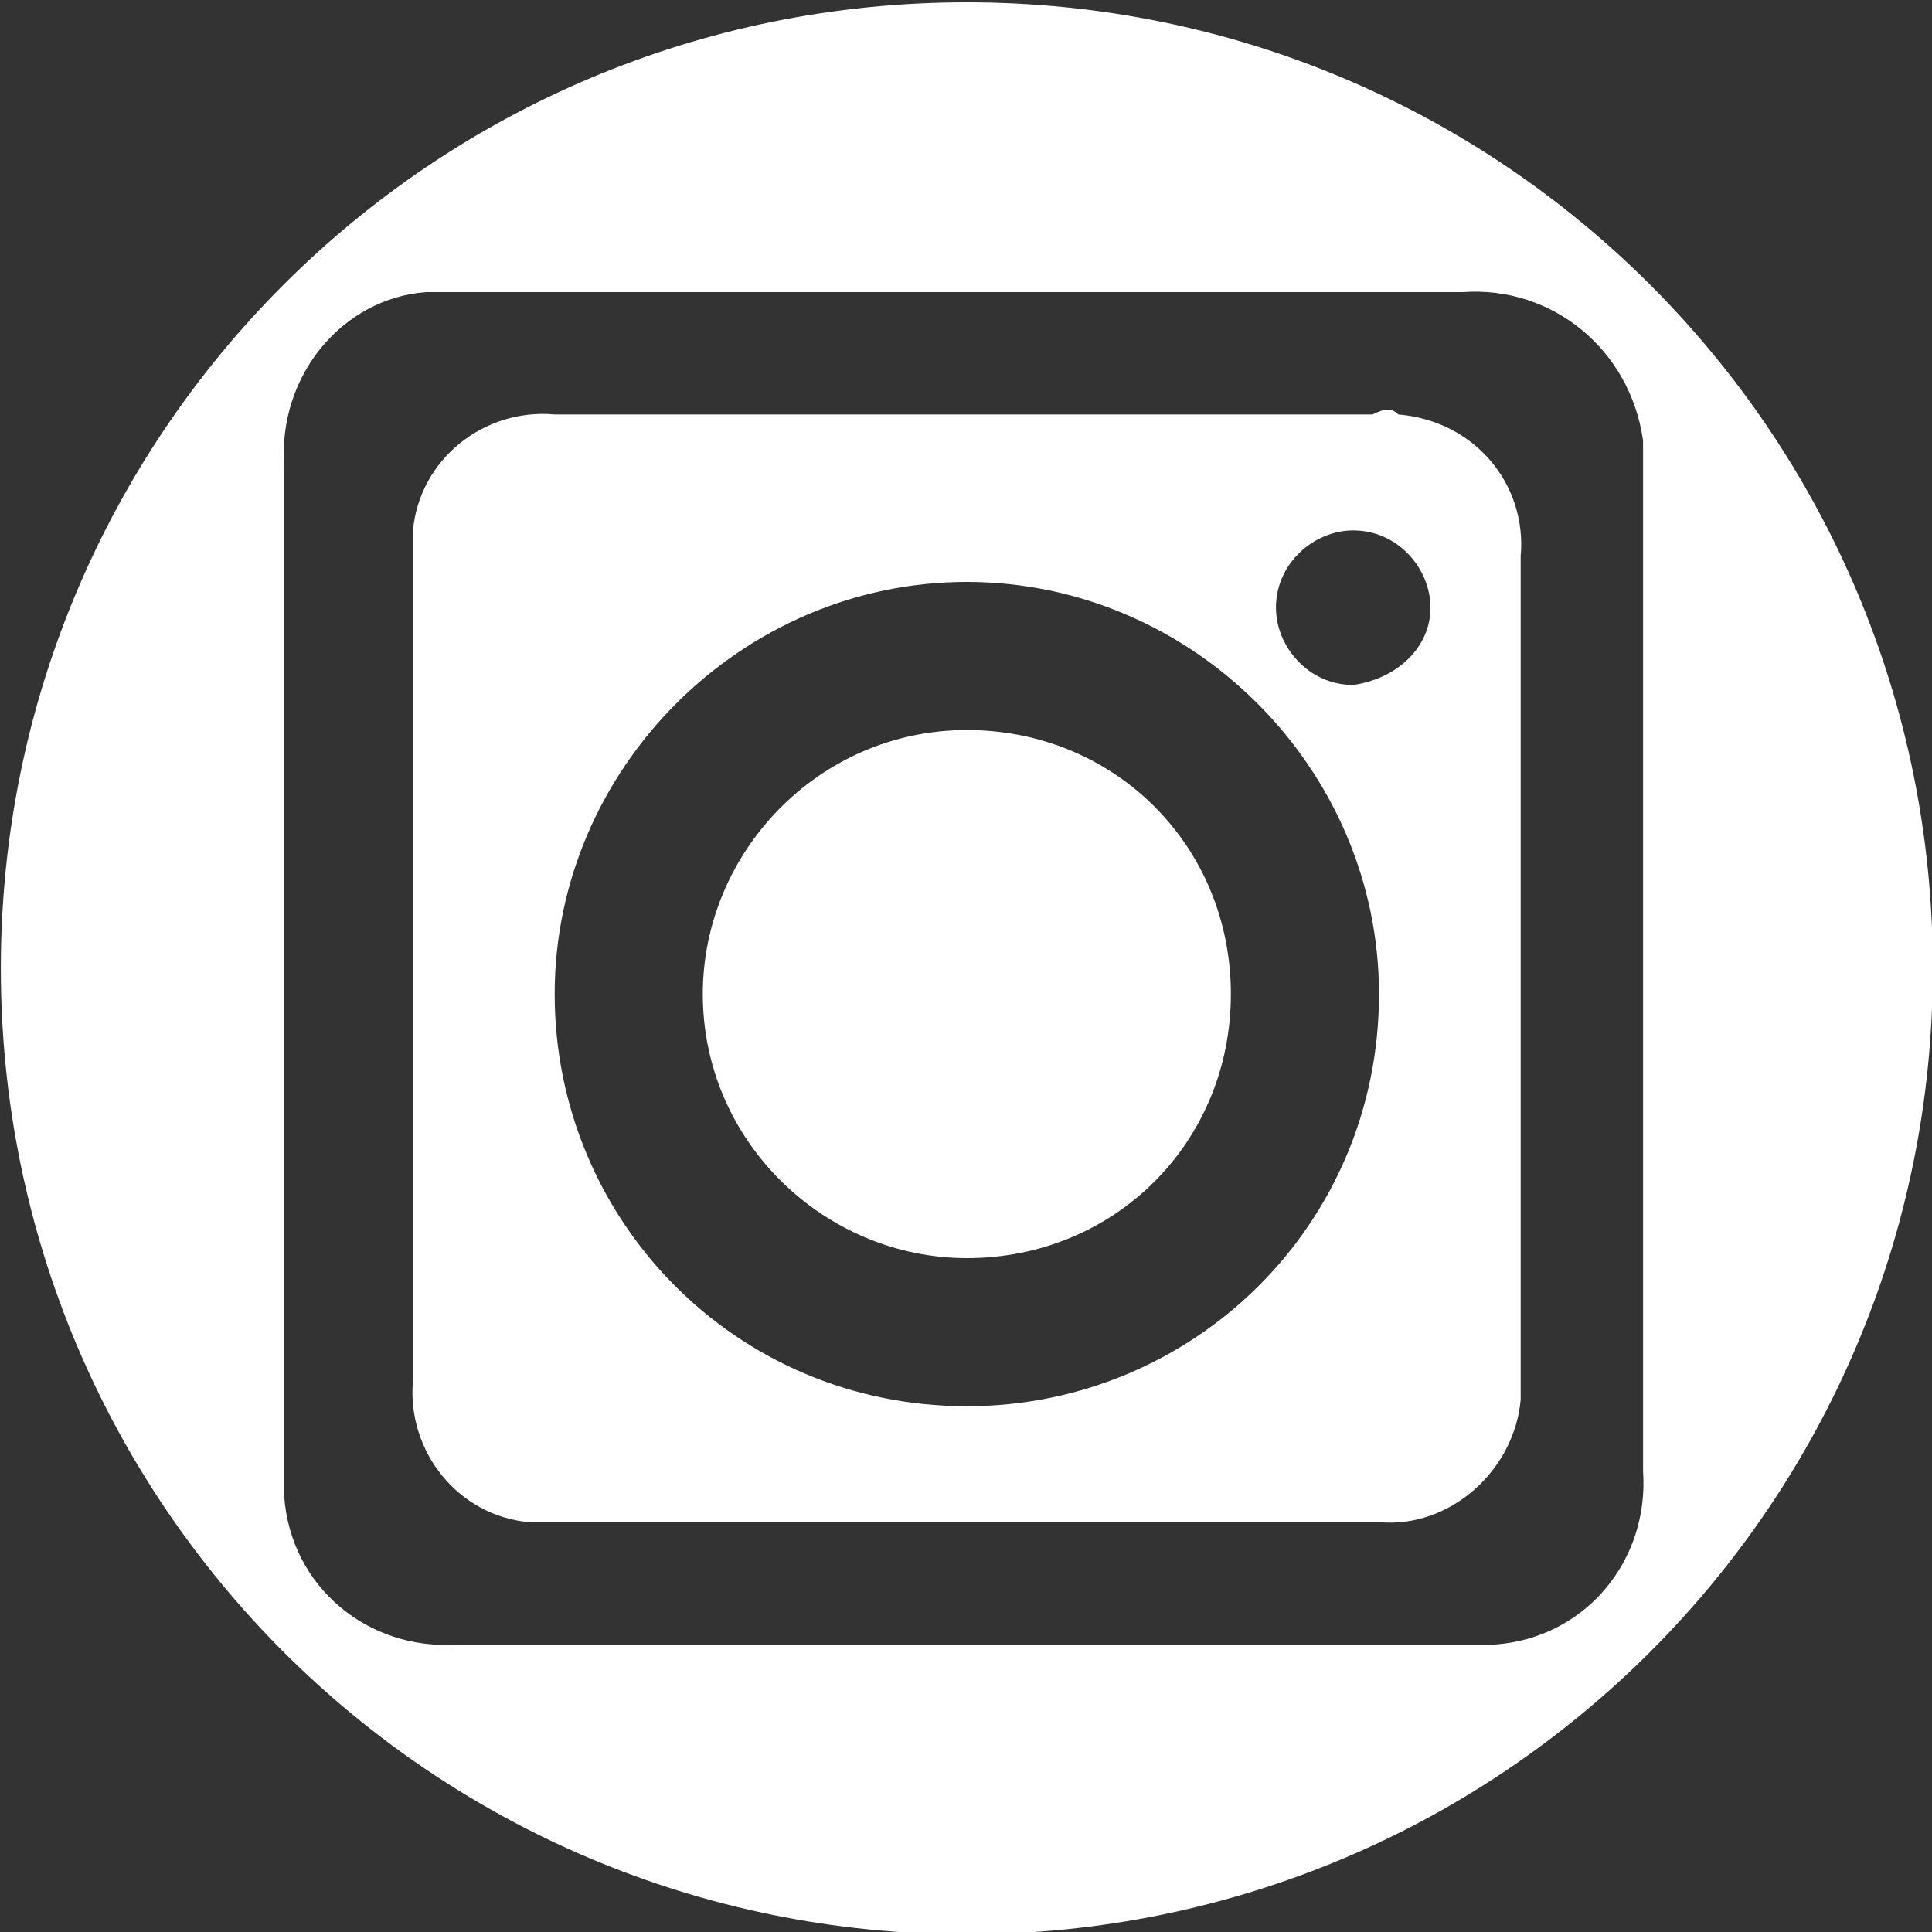
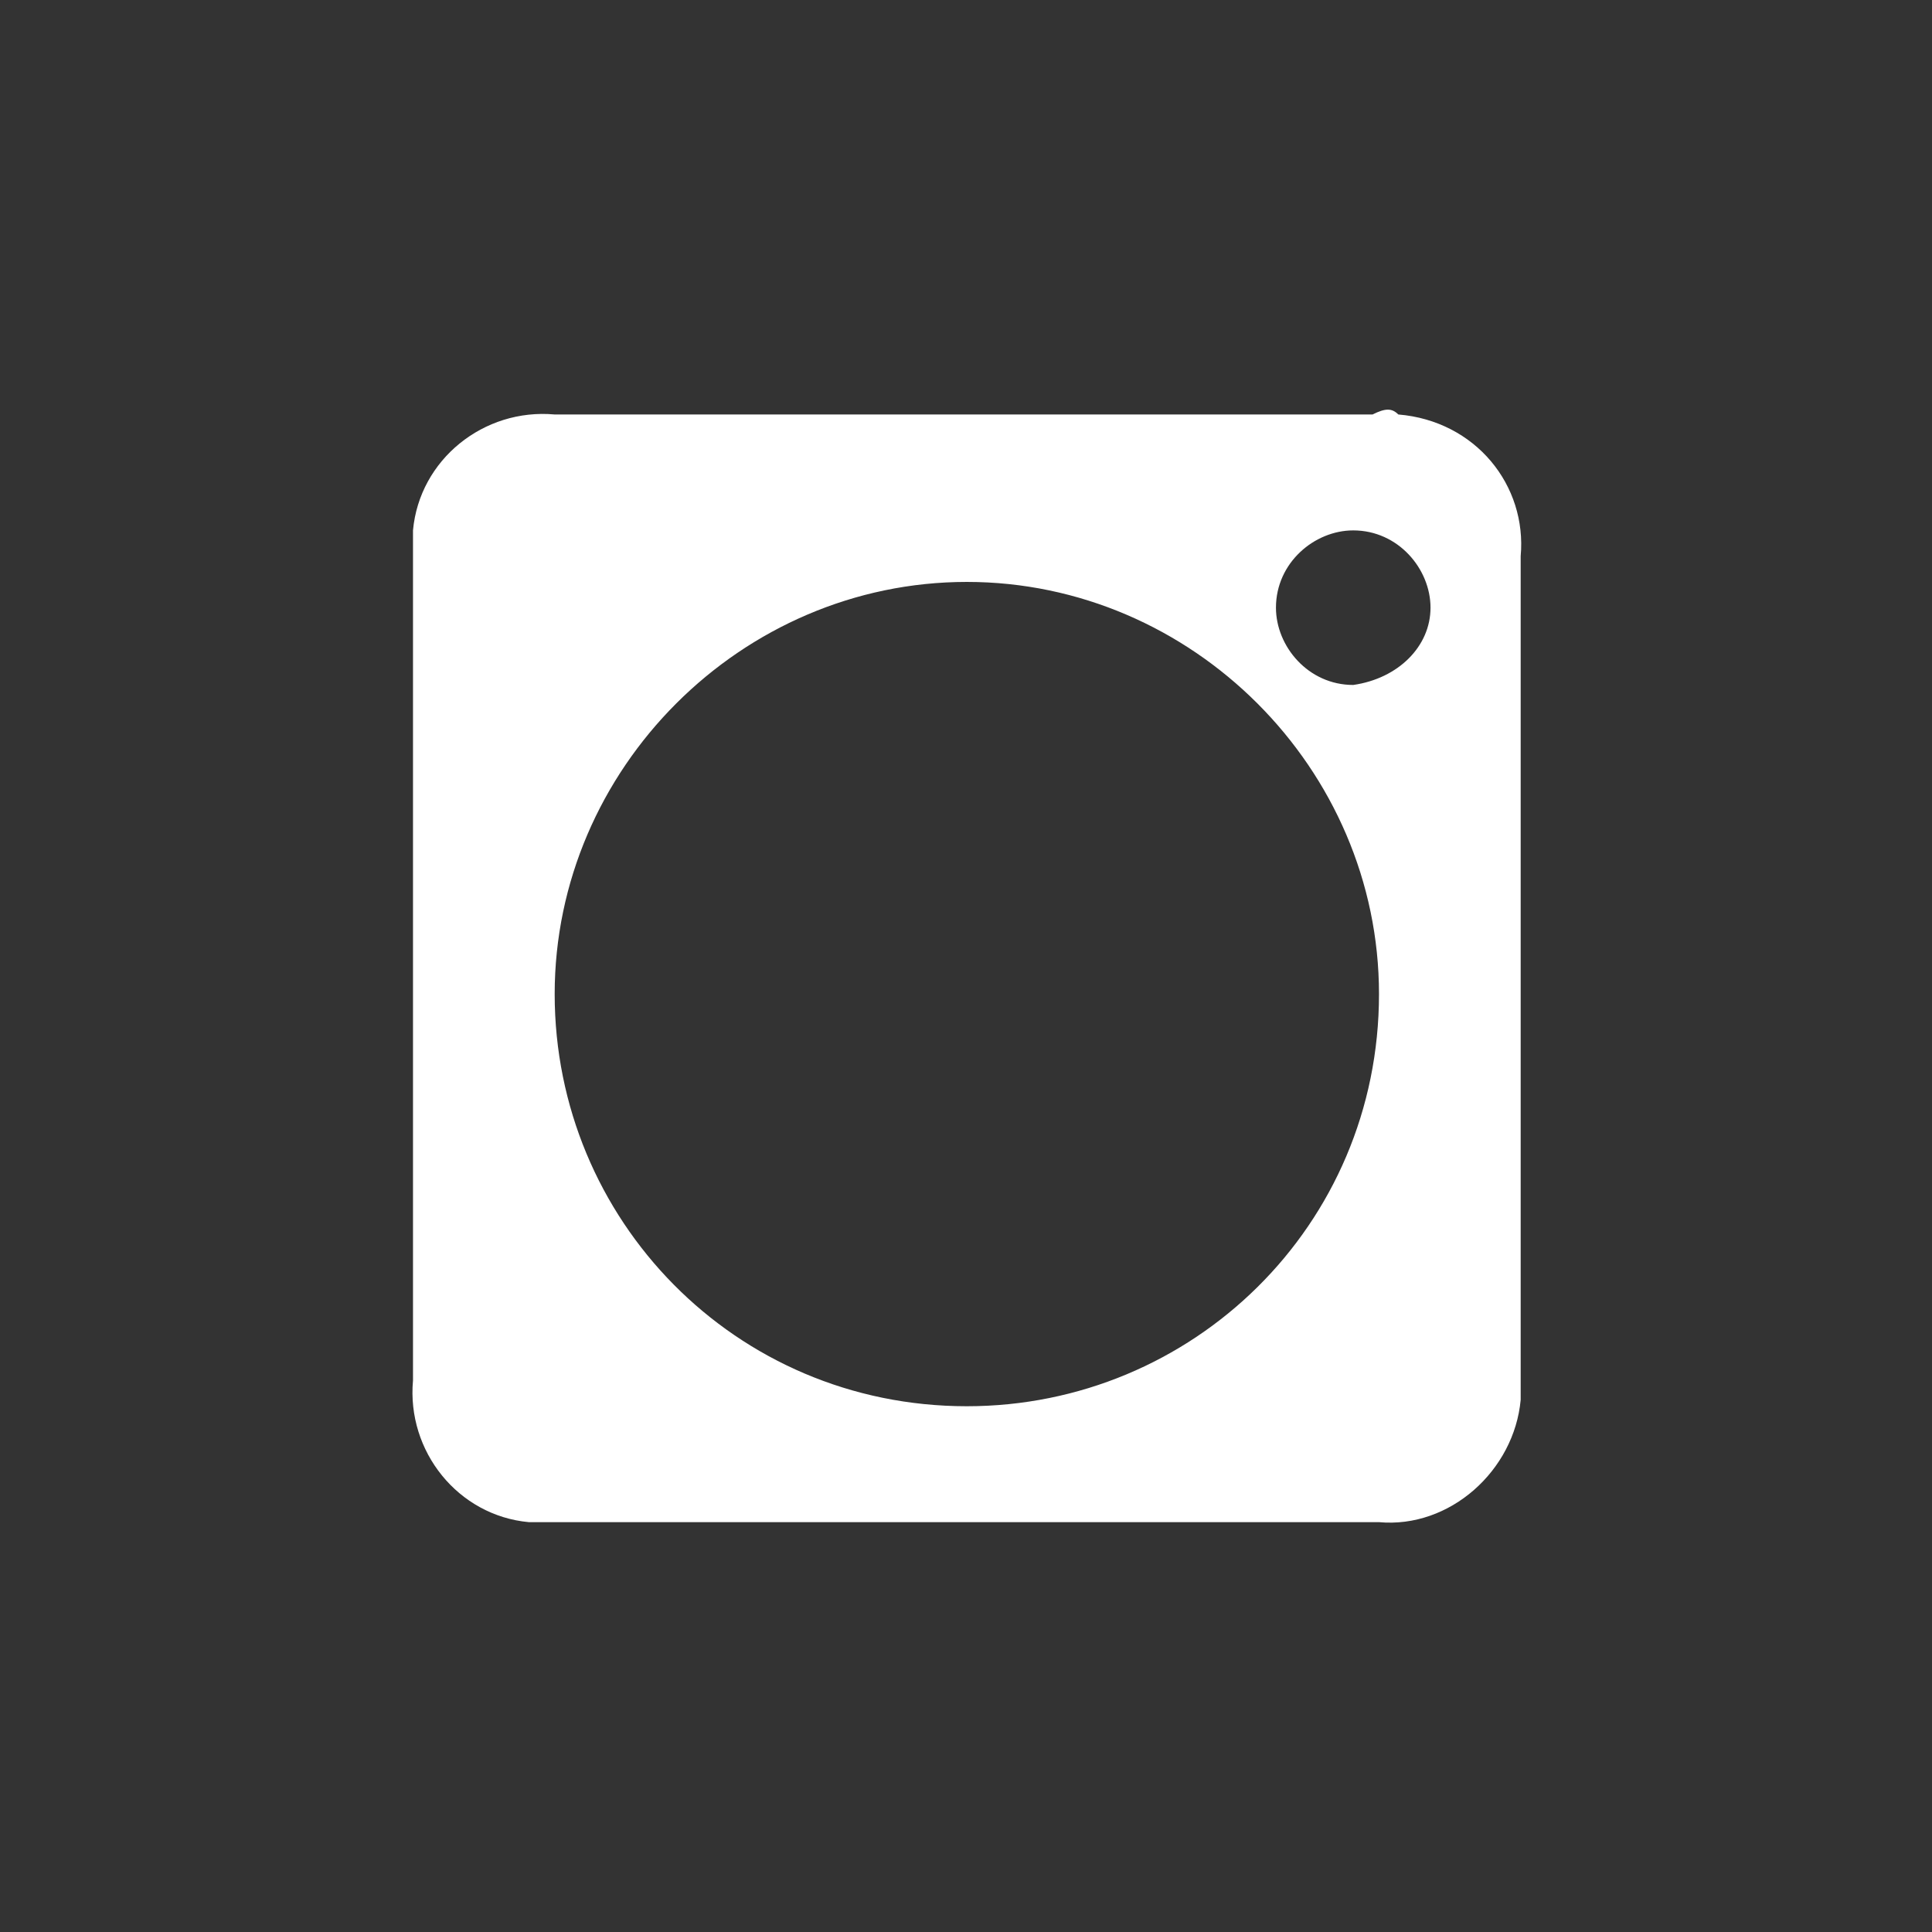
<svg xmlns="http://www.w3.org/2000/svg" version="1.1" id="圖層_1" x="0px" y="0px" viewBox="0 0 30 30" style="enable-background:new 0 0 30 30;" xml:space="preserve">
  <rect x="0" y="0" width="30" height="30" fill="#333333" stroke="none" />
  <style type="text/css">
	.st0{fill:#FFFFFF;}
</style>
  <g id="Group_28" transform="translate(-2217.787 -1896.964)">
    <g id="Group_26">
-       <path id="Path_8" class="st0" d="M2232.8,1908.3c-2.3,0-4.1,1.9-4.1,4.1c0,2.3,1.9,4.1,4.1,4.1c2.3,0,4.1-1.8,4.1-4.1    C2236.9,1910.1,2235.1,1908.3,2232.8,1908.3C2232.8,1908.3,2232.8,1908.3,2232.8,1908.3z" />
      <path id="Path_9" class="st0" d="M2239.1,1903.4c-4.3,0-8.5,0-12.7,0c-1.1-0.1-2.1,0.7-2.2,1.8c0,0.1,0,0.3,0,0.4v12.8    c-0.1,1.1,0.7,2.1,1.8,2.2c0.1,0,0.2,0,0.4,0c4.3,0,8.6,0,12.8,0c1.1,0.1,2.1-0.8,2.2-1.9c0-0.1,0-0.2,0-0.3c0-4.3,0-8.5,0-12.8    c0.1-1.1-0.7-2.1-1.9-2.2C2239.4,1903.3,2239.3,1903.3,2239.1,1903.4z M2232.8,1918.8c-3.6,0-6.4-2.9-6.4-6.4s2.9-6.4,6.4-6.4    c3.5,0,6.4,2.9,6.4,6.4C2239.2,1916,2236.3,1918.8,2232.8,1918.8C2232.8,1918.8,2232.8,1918.8,2232.8,1918.8L2232.8,1918.8z     M2238.8,1907.6c-0.7,0-1.2-0.6-1.2-1.2c0-0.7,0.6-1.2,1.2-1.2c0.7,0,1.2,0.6,1.2,1.2C2240,1907,2239.5,1907.5,2238.8,1907.6    C2238.8,1907.6,2238.8,1907.6,2238.8,1907.6L2238.8,1907.6z" />
-       <path id="Path_10" class="st0" d="M2232.8,1897c-8.3,0-15,6.7-15,15s6.7,15,15,15c8.3,0,15-6.7,15-15    C2247.8,1903.7,2241.1,1897,2232.8,1897C2232.8,1897,2232.8,1897,2232.8,1897z M2243.3,1919.8c0.1,1.4-0.9,2.6-2.3,2.7    c-0.1,0-0.3,0-0.4,0c-5.2,0-10.5,0-15.7,0c-1.4,0.1-2.6-0.9-2.7-2.3c0-0.1,0-0.3,0-0.4v-15.6c-0.1-1.4,0.9-2.6,2.2-2.7    c0.2,0,0.3,0,0.5,0c5.2,0,10.4,0,15.6,0c1.4-0.1,2.6,0.9,2.8,2.3c0,0.2,0,0.3,0,0.5C2243.3,1909.4,2243.3,1914.6,2243.3,1919.8    L2243.3,1919.8z" />
    </g>
  </g>
</svg>